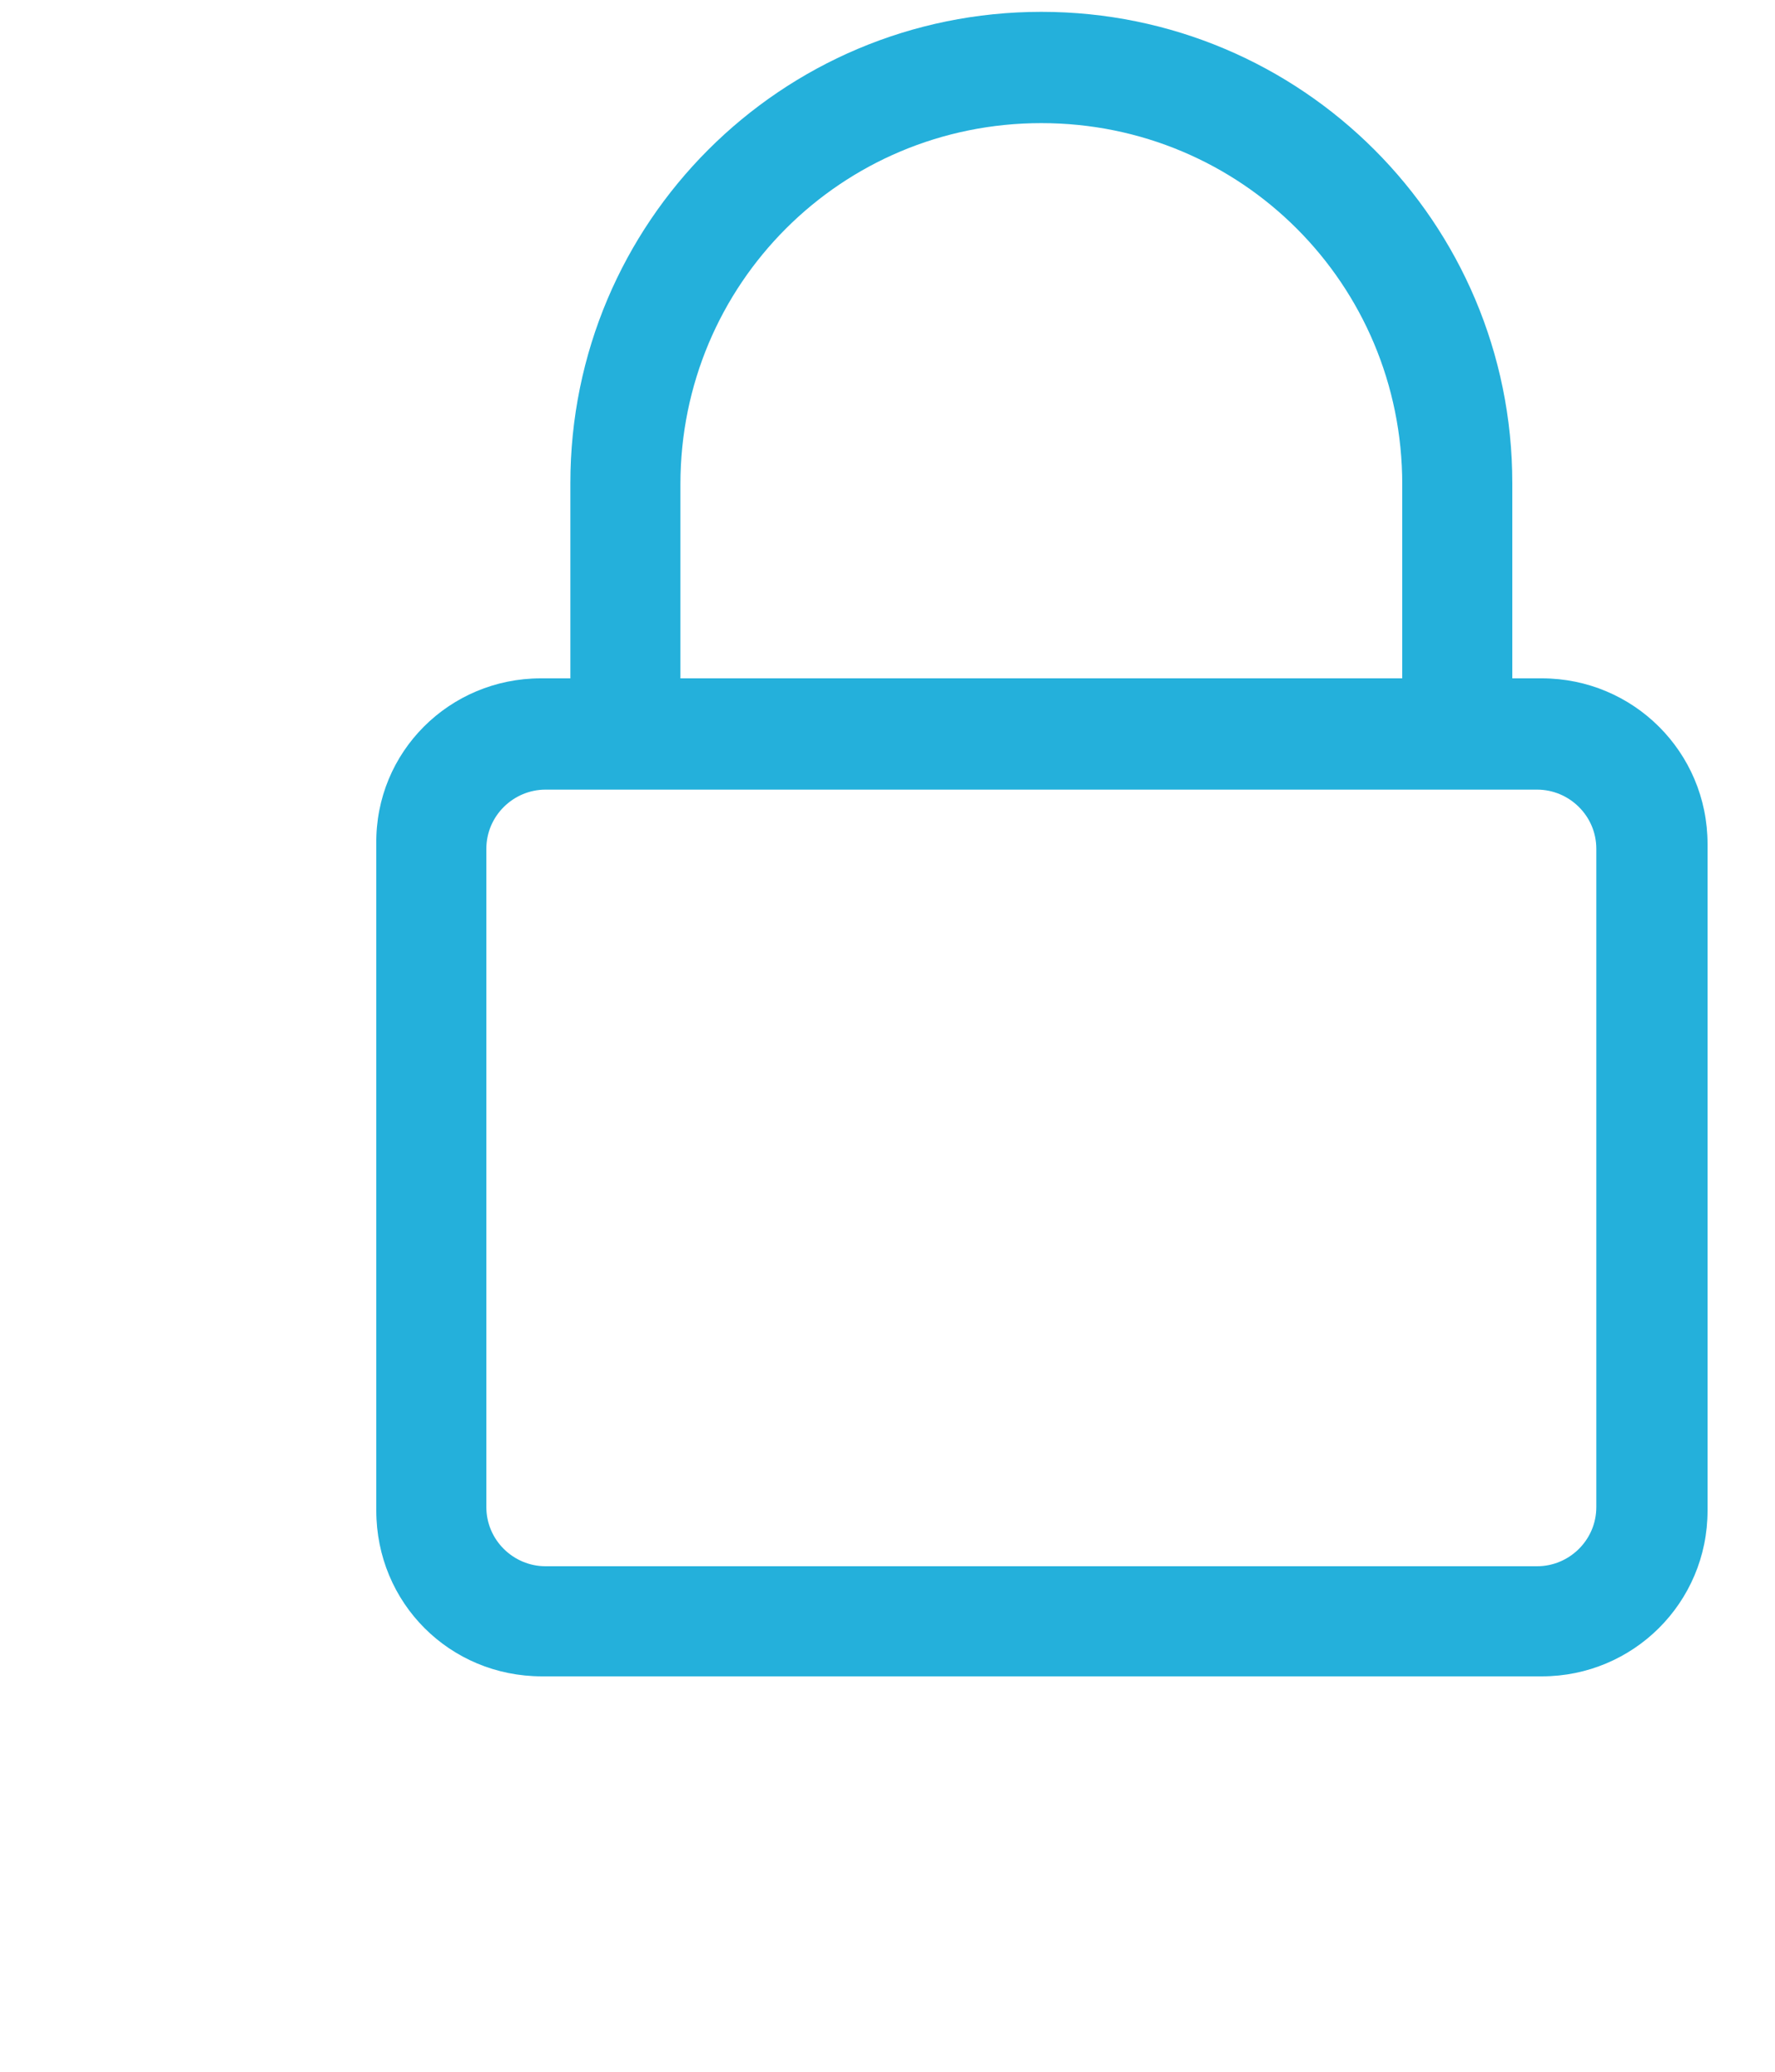
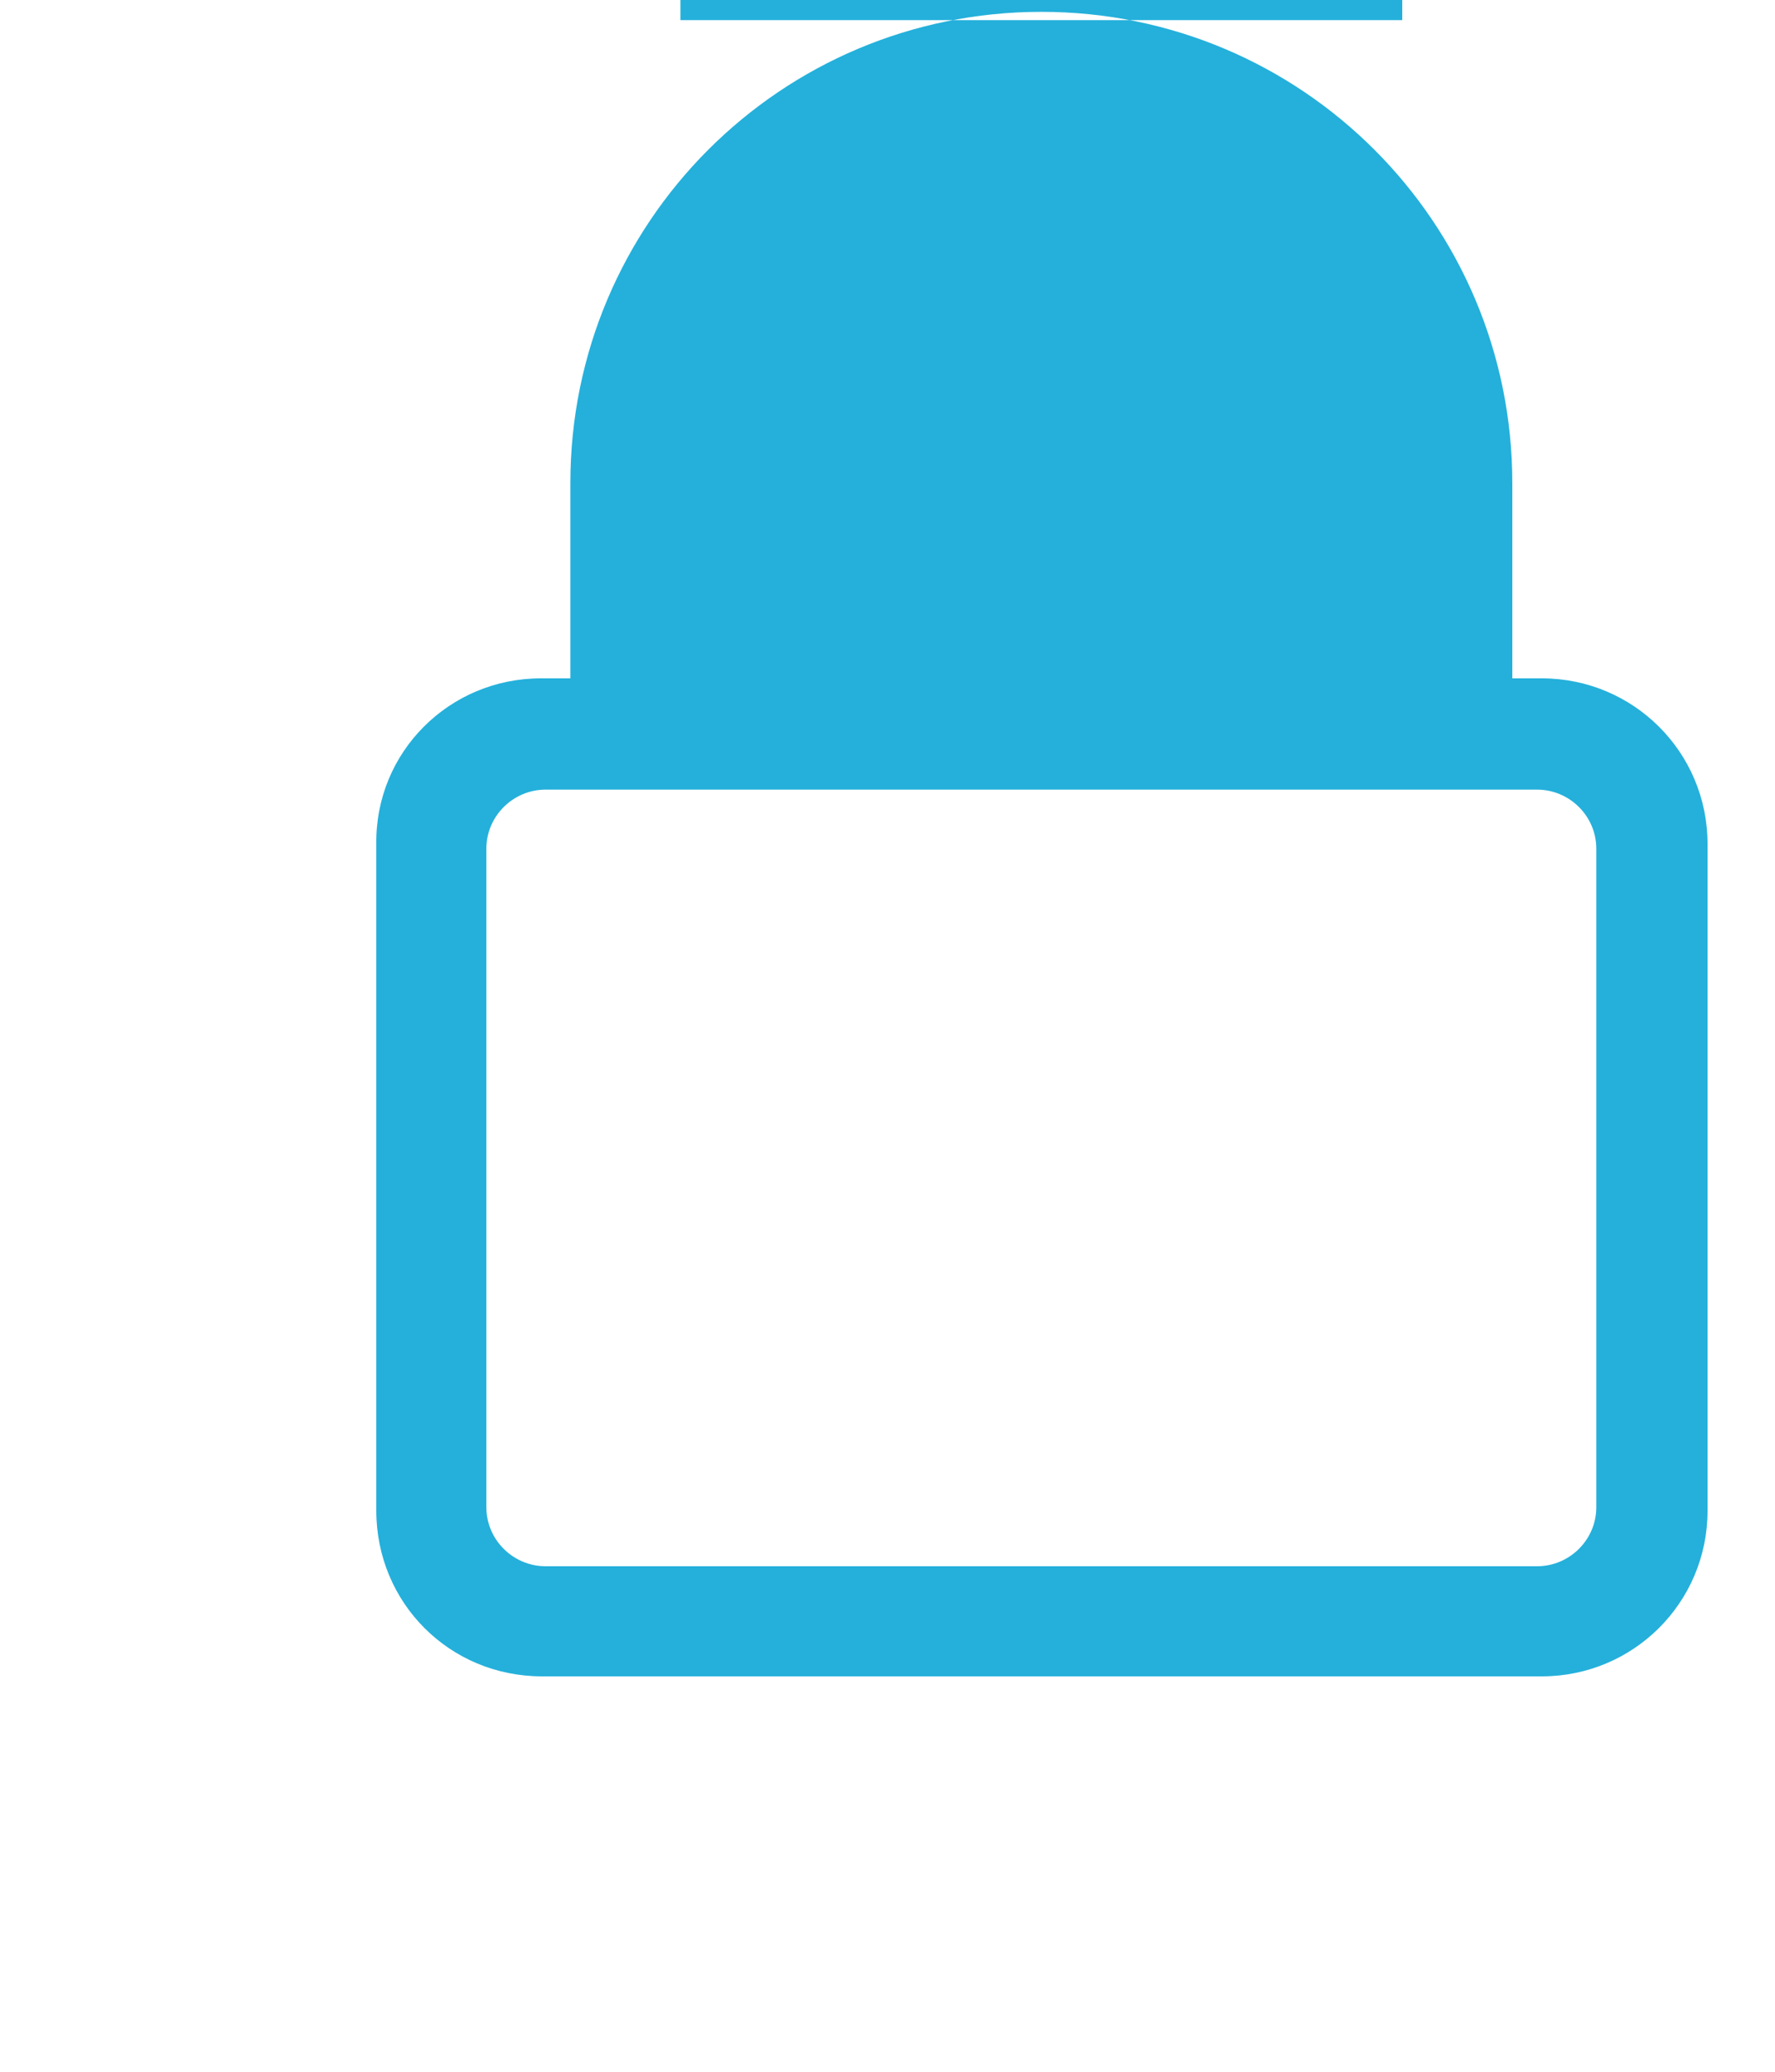
<svg xmlns="http://www.w3.org/2000/svg" version="1.2" viewBox="0 0 150 175" width="150" height="175">
  <title>ssl_icon6(1)-svg</title>
  <style> .s0 { fill: #24b0db } </style>
-   <path id="Layer" fill-rule="evenodd" class="s0" d="m31.8 71.3c-0.1-7.8 6.2-14 13.9-14h2.5v-16.5c0-22 17.8-39.8 39.8-39.8 22 0 39.8 17.8 39.8 39.8v16.5h2.5c7.7 0 14 6.2 14 14v56.3c0 7.8-6.3 14-14 14h-84.5c-7.8 0-14-6.2-14-14zm9.3 56c0 2.8 2.3 5 5 5h83.8c2.7 0 5-2.2 5-5v-55.6c0-2.8-2.3-5-5-5h-83.8c-2.7 0-5 2.2-5 5zm77.4-86.4c0-16.9-13.6-30.5-30.5-30.5-16.9 0-30.5 13.6-30.5 30.5v16.4h61z" />
+   <path id="Layer" fill-rule="evenodd" class="s0" d="m31.8 71.3c-0.1-7.8 6.2-14 13.9-14h2.5v-16.5c0-22 17.8-39.8 39.8-39.8 22 0 39.8 17.8 39.8 39.8v16.5h2.5c7.7 0 14 6.2 14 14v56.3c0 7.8-6.3 14-14 14h-84.5c-7.8 0-14-6.2-14-14zm9.3 56c0 2.8 2.3 5 5 5h83.8c2.7 0 5-2.2 5-5v-55.6c0-2.8-2.3-5-5-5h-83.8c-2.7 0-5 2.2-5 5m77.4-86.4c0-16.9-13.6-30.5-30.5-30.5-16.9 0-30.5 13.6-30.5 30.5v16.4h61z" />
</svg>